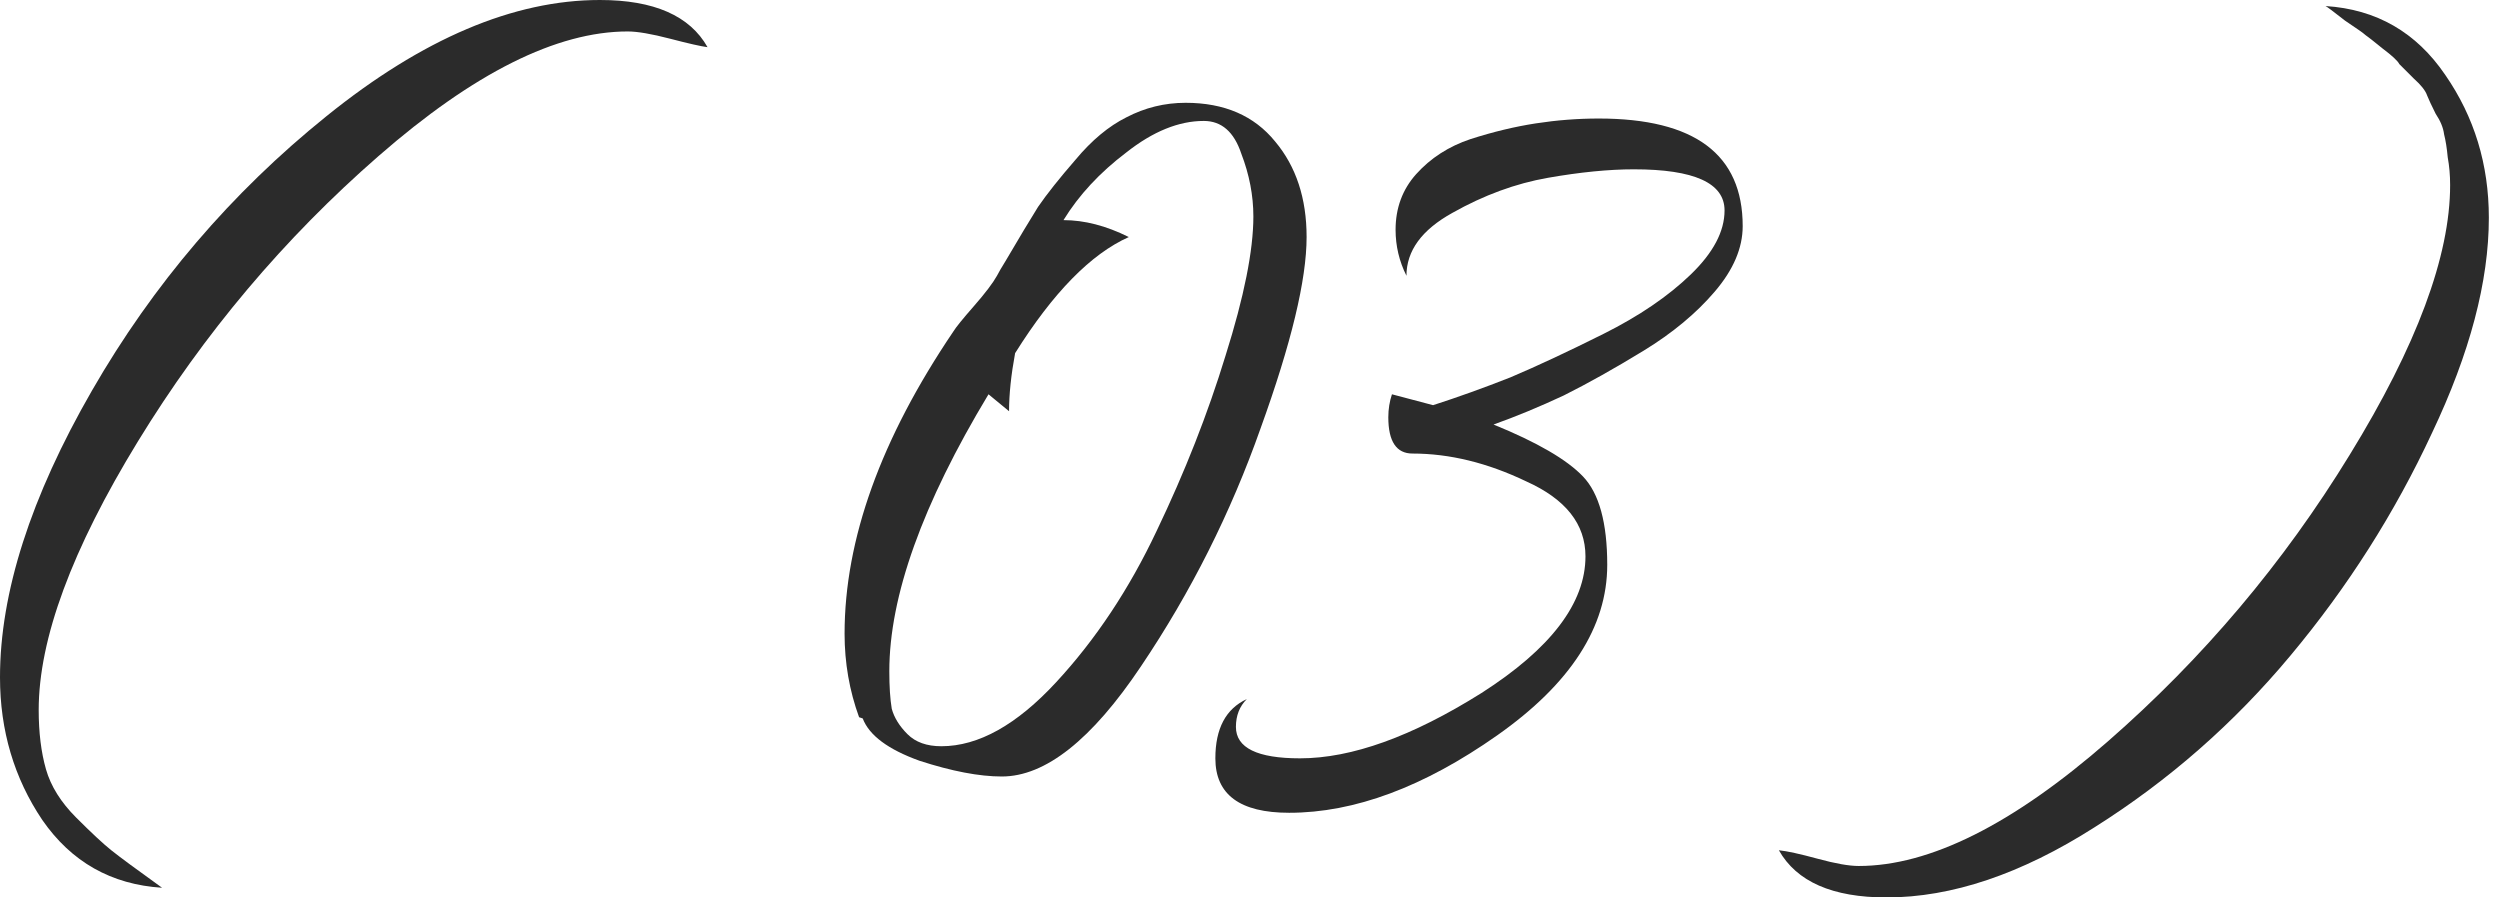
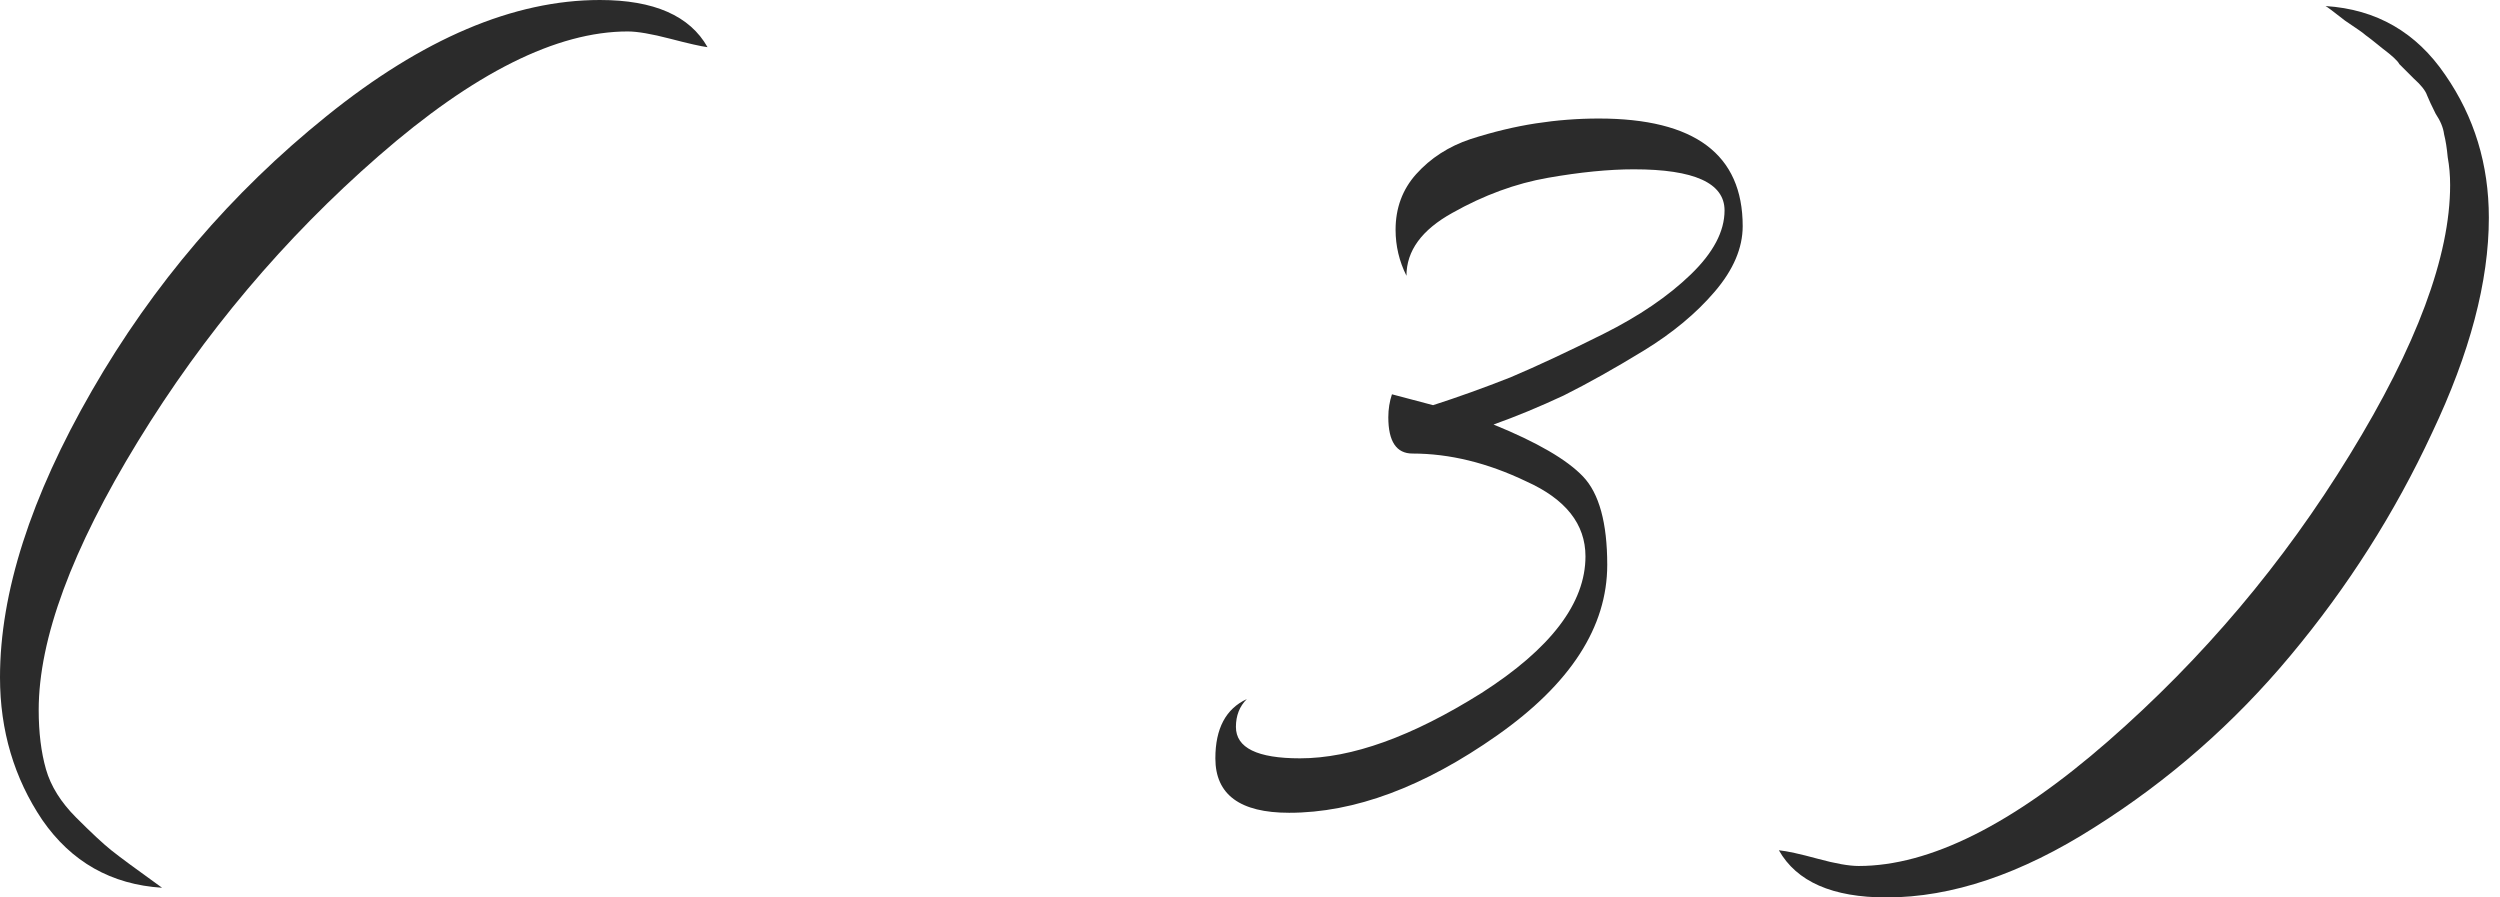
<svg xmlns="http://www.w3.org/2000/svg" width="117" height="42" viewBox="0 0 117 42" fill="none">
  <path d="M33.113 2.208C32.811 2.17 32.226 2.038 31.358 1.811C30.49 1.585 29.83 1.472 29.377 1.472C26.056 1.472 22.17 3.415 17.717 7.302C13.302 11.151 9.547 15.604 6.453 20.66C3.358 25.717 1.811 29.905 1.811 33.226C1.811 34.283 1.925 35.207 2.151 36C2.377 36.792 2.849 37.547 3.566 38.264C4.283 38.981 4.83 39.49 5.208 39.792C5.585 40.094 6.377 40.679 7.585 41.547C5.208 41.396 3.34 40.339 1.981 38.377C0.66 36.415 0 34.188 0 31.698C0 27.736 1.434 23.264 4.302 18.283C7.17 13.302 10.83 9.019 15.283 5.434C19.773 1.811 24.038 0 28.075 0C30.604 0 32.283 0.736 33.113 2.208Z" fill="#2B2B2B" />
-   <path d="M40.205 33.566C39.752 32.321 39.526 31.019 39.526 29.66C39.526 25.245 41.224 20.528 44.62 15.509C44.734 15.321 45.054 14.925 45.583 14.321C46.111 13.717 46.469 13.245 46.658 12.906C46.734 12.755 46.866 12.528 47.054 12.226C47.696 11.132 48.205 10.283 48.583 9.679C48.998 9.075 49.583 8.34 50.337 7.472C51.092 6.566 51.885 5.906 52.715 5.491C53.583 5.038 54.507 4.811 55.488 4.811C57.3 4.811 58.696 5.415 59.677 6.623C60.658 7.792 61.149 9.283 61.149 11.094C61.149 13.094 60.432 16.075 58.998 20.038C57.601 24 55.733 27.717 53.394 31.189C51.092 34.623 48.922 36.34 46.885 36.34C45.828 36.34 44.545 36.094 43.035 35.604C41.564 35.075 40.677 34.415 40.375 33.623L40.205 33.566ZM47.224 19.245L46.262 18.453C43.167 23.585 41.62 27.905 41.62 31.415C41.62 32.132 41.658 32.717 41.734 33.17C41.847 33.585 42.092 33.981 42.469 34.358C42.847 34.736 43.375 34.924 44.054 34.924C45.79 34.924 47.583 33.924 49.432 31.924C51.281 29.924 52.847 27.566 54.13 24.849C55.45 22.094 56.526 19.358 57.356 16.641C58.224 13.887 58.658 11.717 58.658 10.132C58.658 9.151 58.469 8.17 58.092 7.189C57.752 6.17 57.167 5.66 56.337 5.66C55.167 5.66 53.96 6.151 52.715 7.132C51.469 8.075 50.488 9.132 49.771 10.302C50.752 10.302 51.771 10.566 52.828 11.094C51.054 11.887 49.281 13.698 47.507 16.528C47.319 17.547 47.224 18.453 47.224 19.245Z" fill="#2B2B2B" />
  <path d="M67.068 18.962C68.237 18.585 69.445 18.151 70.69 17.66C71.936 17.132 73.388 16.453 75.049 15.623C76.709 14.792 78.068 13.868 79.124 12.849C80.181 11.83 80.709 10.83 80.709 9.849C80.709 8.566 79.294 7.924 76.464 7.924C75.294 7.924 73.954 8.057 72.445 8.321C70.936 8.585 69.445 9.132 67.973 9.962C66.539 10.755 65.822 11.736 65.822 12.906C65.483 12.226 65.313 11.509 65.313 10.755C65.313 9.736 65.634 8.868 66.275 8.151C66.954 7.396 67.803 6.849 68.822 6.509C69.879 6.17 70.898 5.925 71.879 5.774C72.86 5.623 73.841 5.547 74.822 5.547C79.313 5.547 81.558 7.226 81.558 10.585C81.558 11.604 81.124 12.623 80.256 13.641C79.388 14.66 78.275 15.585 76.917 16.415C75.558 17.245 74.313 17.943 73.181 18.509C72.049 19.038 70.954 19.491 69.898 19.868C71.936 20.698 73.332 21.509 74.087 22.302C74.841 23.094 75.219 24.472 75.219 26.434C75.219 29.34 73.502 32 70.068 34.415C66.634 36.83 63.388 38.038 60.332 38.038C58.03 38.038 56.879 37.188 56.879 35.49C56.879 34.094 57.37 33.17 58.351 32.717C58.011 33.056 57.841 33.49 57.841 34.019C57.841 35 58.841 35.49 60.841 35.49C63.256 35.49 66.087 34.471 69.332 32.434C72.577 30.358 74.2 28.226 74.2 26.038C74.2 24.528 73.275 23.358 71.426 22.528C69.615 21.66 67.841 21.226 66.105 21.226C65.351 21.226 64.973 20.66 64.973 19.528C64.973 19.151 65.03 18.792 65.143 18.453L67.068 18.962Z" fill="#2B2B2B" />
  <path d="M83.251 39.792C83.629 39.83 84.233 39.962 85.063 40.188C85.893 40.415 86.534 40.528 86.987 40.528C90.308 40.528 94.195 38.585 98.647 34.698C103.1 30.811 106.874 26.34 109.968 21.283C113.1 16.189 114.666 11.981 114.666 8.66C114.666 8.208 114.629 7.774 114.553 7.358C114.515 6.943 114.459 6.585 114.383 6.283C114.346 5.981 114.214 5.66 113.987 5.321C113.798 4.943 113.666 4.66 113.591 4.472C113.515 4.245 113.308 3.981 112.968 3.679C112.629 3.34 112.402 3.113 112.289 3C112.214 2.849 111.949 2.604 111.497 2.264C111.081 1.925 110.817 1.717 110.704 1.641C110.629 1.566 110.308 1.34 109.742 0.962C109.214 0.547 108.912 0.321 108.836 0.283C111.214 0.434 113.081 1.509 114.44 3.509C115.798 5.472 116.478 7.698 116.478 10.189C116.478 13.17 115.591 16.528 113.817 20.264C112.081 24 109.874 27.472 107.195 30.679C104.553 33.849 101.497 36.528 98.025 38.717C94.591 40.906 91.346 42 88.289 42C85.761 42 84.082 41.264 83.251 39.792Z" fill="#2B2B2B" />
</svg>